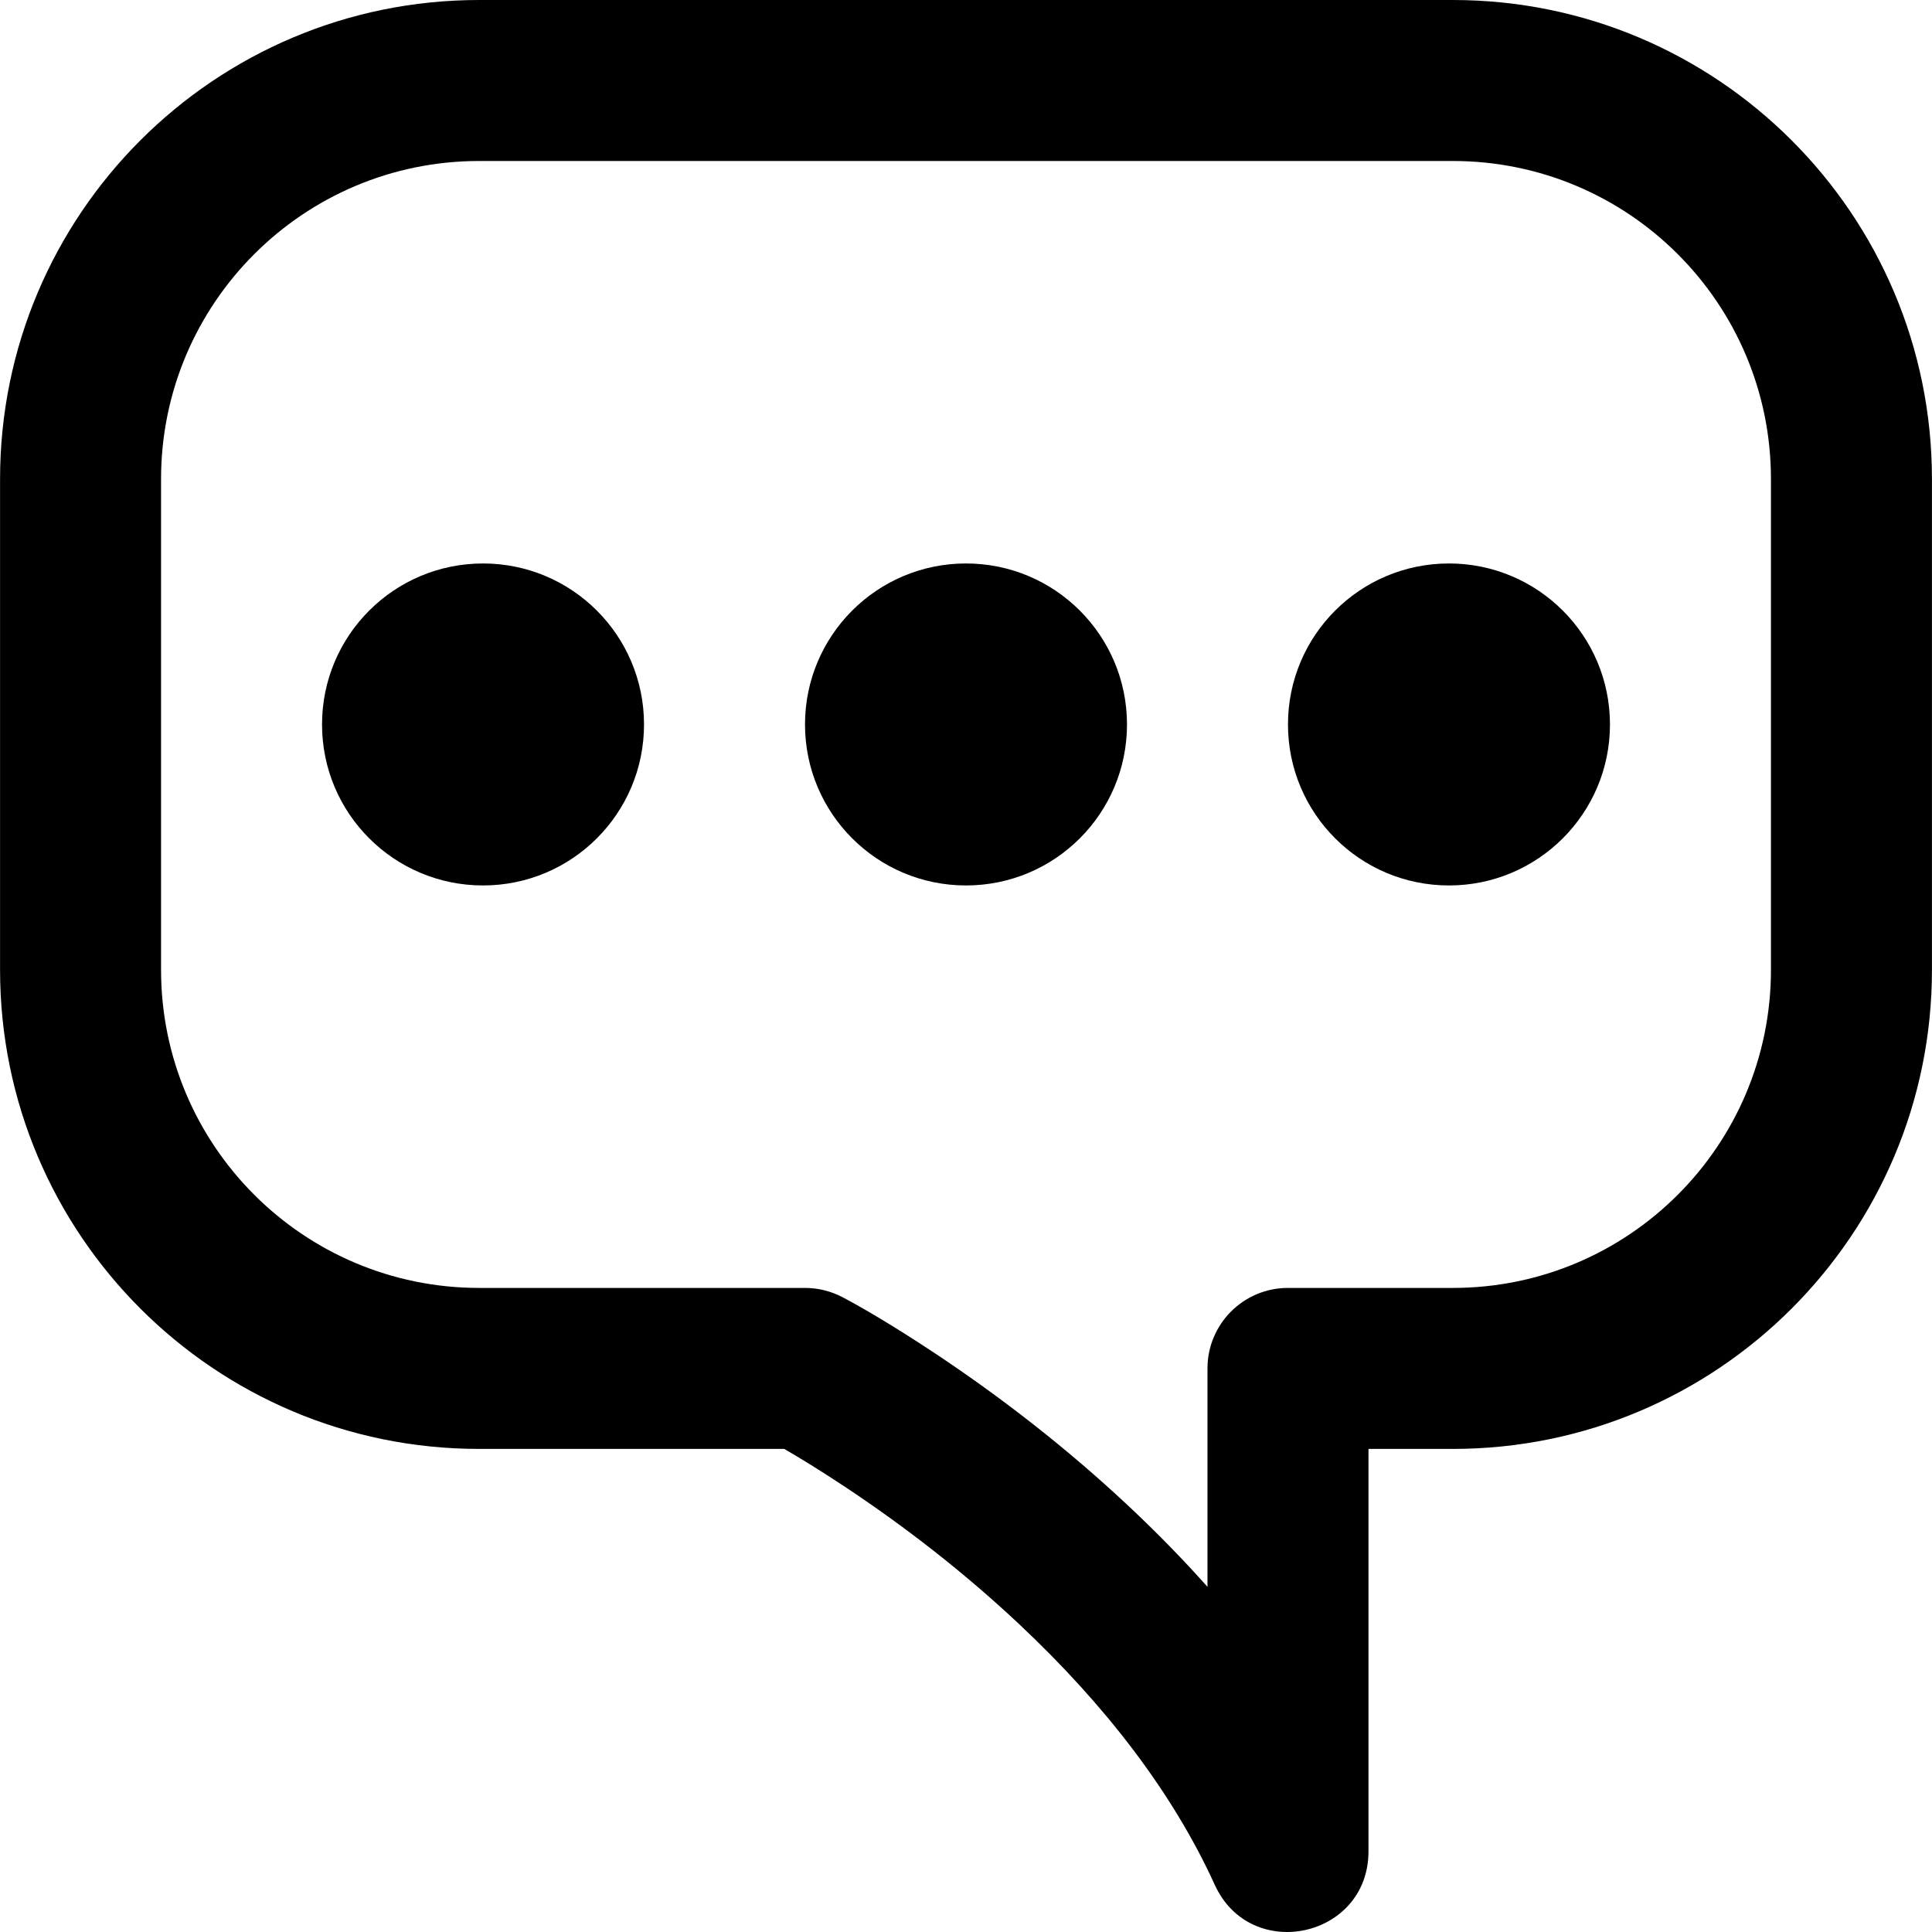
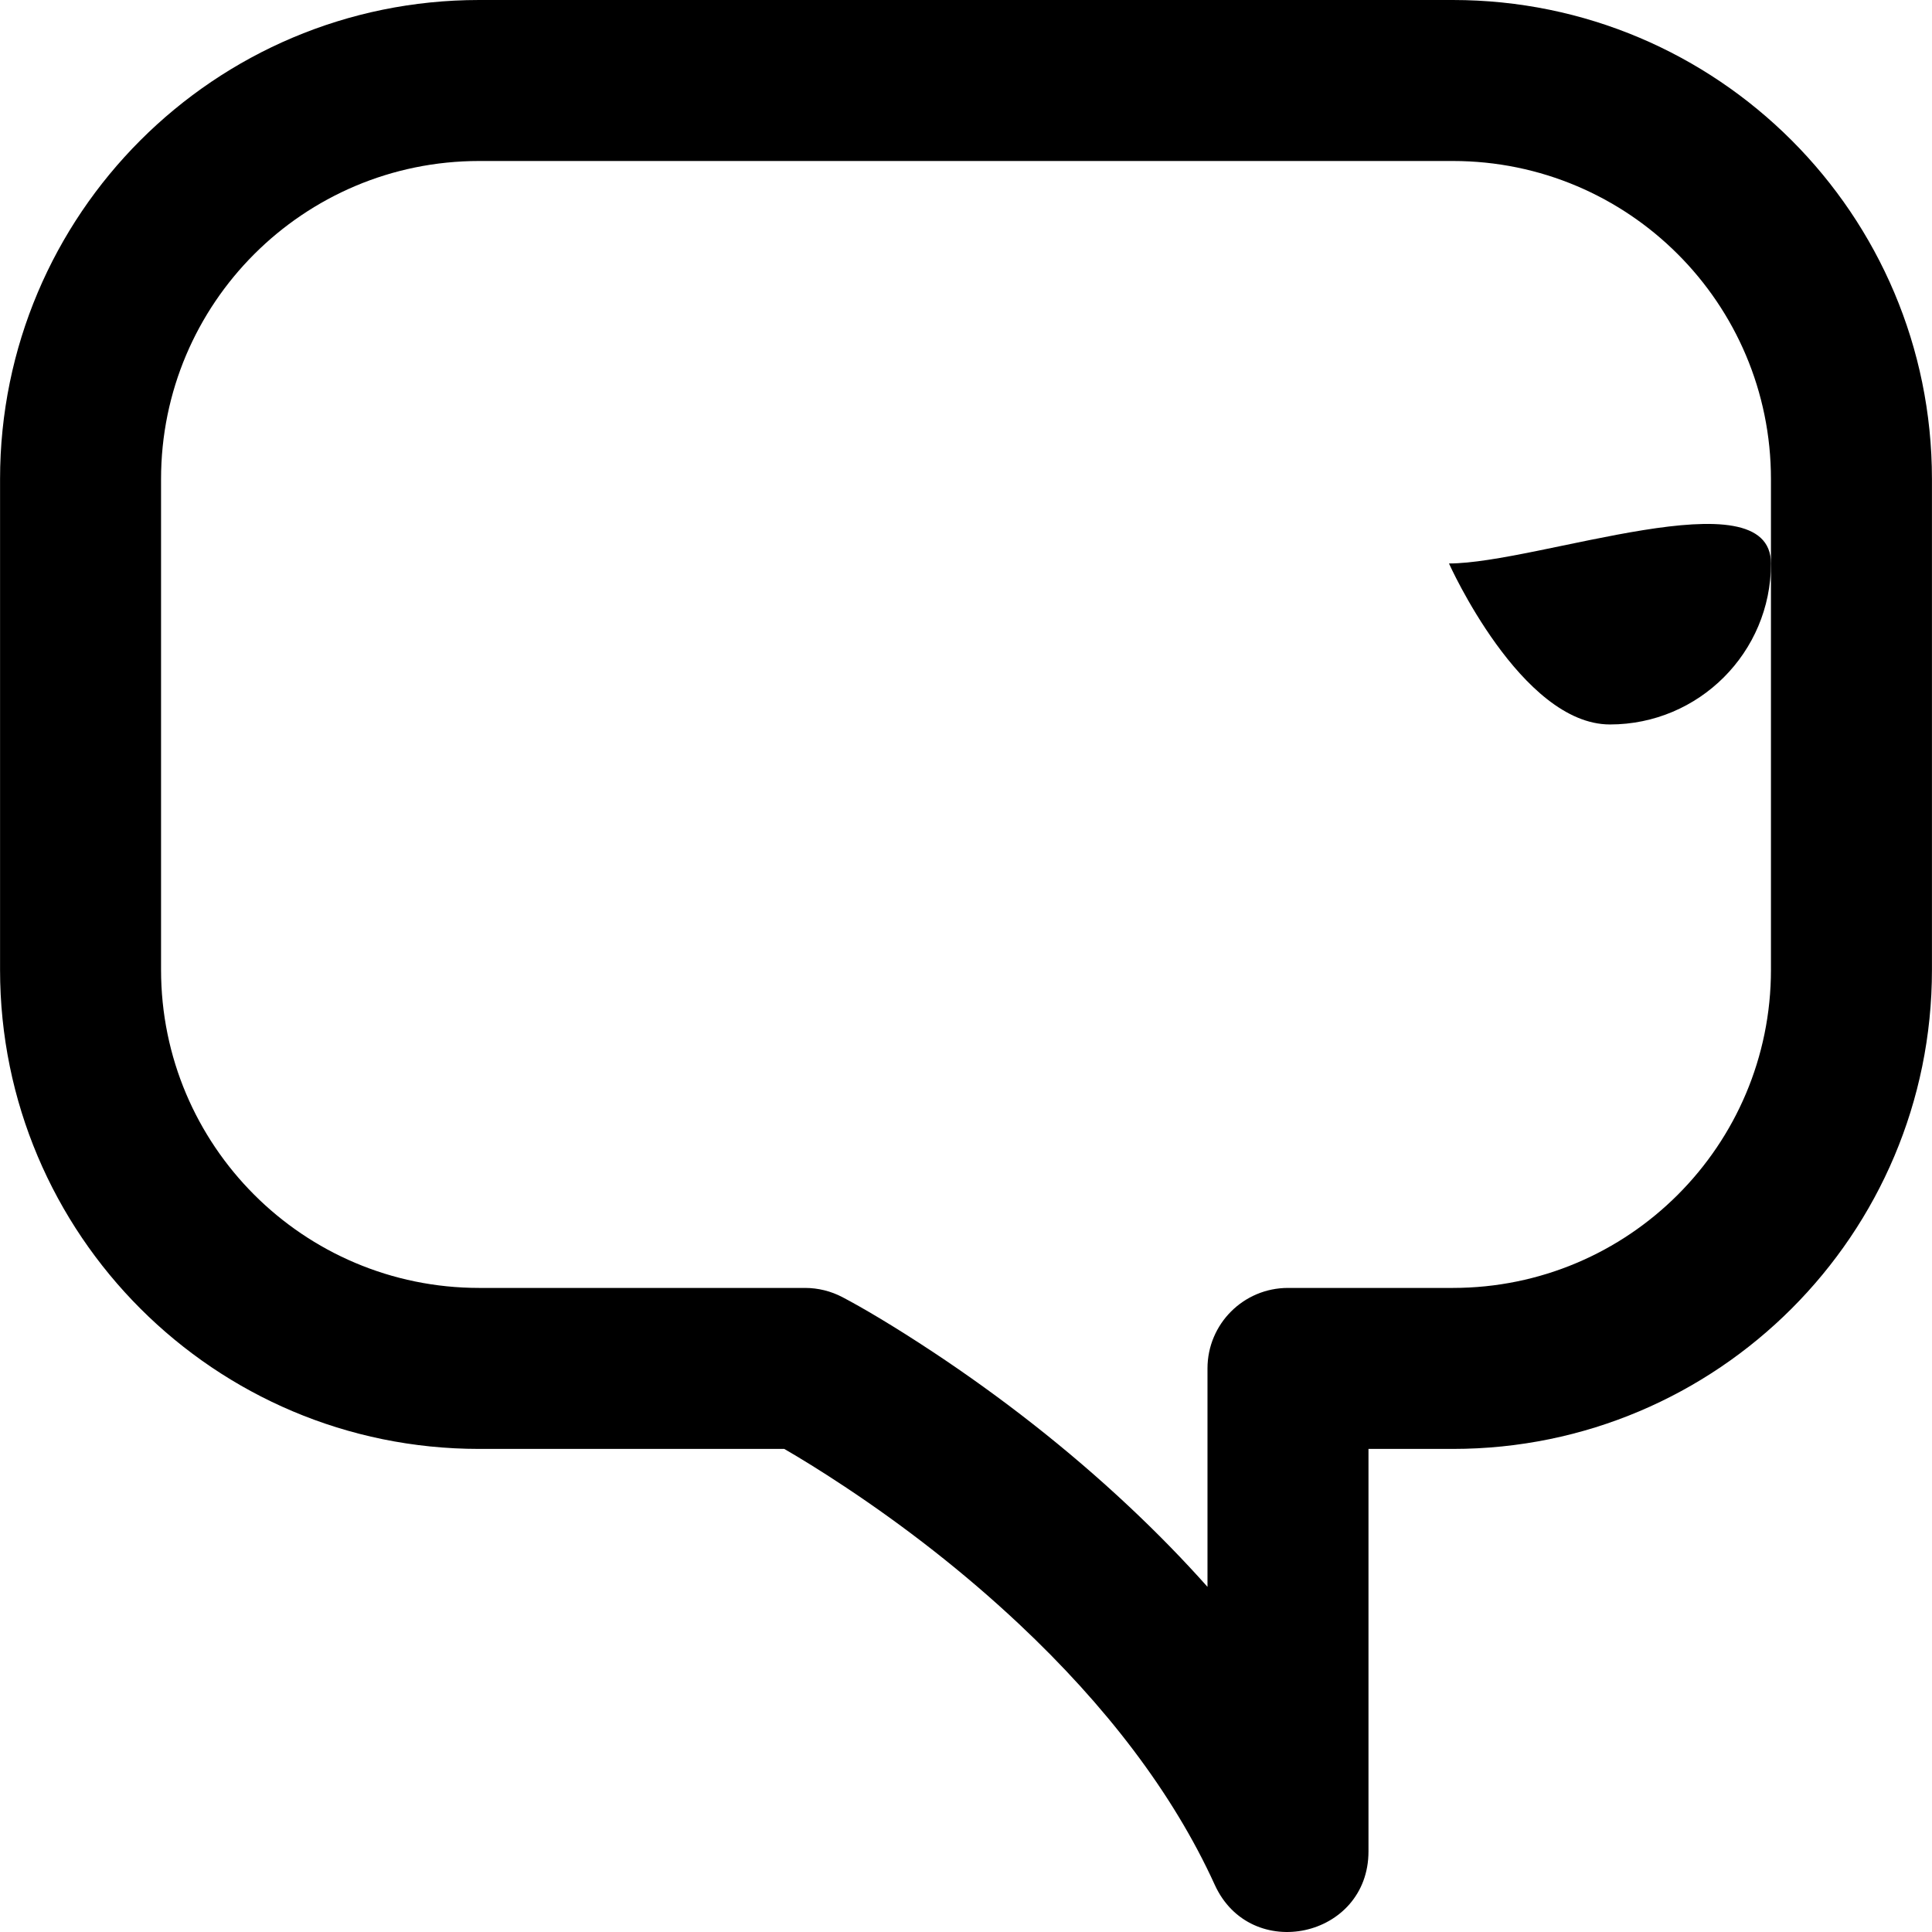
<svg xmlns="http://www.w3.org/2000/svg" fill="#000000" height="800px" width="800px" version="1.1" id="Layer_1" viewBox="0 0 512.029 512.029" xml:space="preserve">
  <g>
    <g>
      <g>
        <path d="M385.039,0H126.991C56.862,0,0.015,56.847,0.015,126.976v130.048C0.015,327.153,56.862,384,126.991,384h80.855     c4.016,2.315,9.482,5.661,16.016,9.99c15.778,10.455,31.565,22.664,46.231,36.44c22.832,21.448,40.706,44.631,51.842,69.079     c9.506,20.871,40.748,14.091,40.748-8.843V384h22.357c70.129,0,126.976-56.847,126.976-126.976V126.976     C512.015,56.847,455.167,0,385.039,0z M469.348,257.024c0,46.565-37.745,84.309-84.309,84.309h-43.691     c-11.782,0-21.333,9.551-21.333,21.333v57.89c-6.464-7.265-13.382-14.34-20.71-21.224     c-16.551-15.547-34.208-29.203-51.876-40.909c-10.678-7.076-19.103-11.992-24.176-14.651c-3.056-1.602-6.455-2.439-9.905-2.439     h-86.357c-46.565,0-84.309-37.745-84.309-84.309V126.976c0-46.565,37.745-84.309,84.309-84.309h258.048     c46.565,0,84.309,37.745,84.309,84.309V257.024z" />
-         <path d="M128.015,149.333c-23.573,0-42.667,19.093-42.667,42.667s19.093,42.667,42.667,42.667     c23.573,0,42.667-19.093,42.667-42.667S151.588,149.333,128.015,149.333z" />
-         <path d="M256.015,149.333c-23.573,0-42.667,19.093-42.667,42.667s19.093,42.667,42.667,42.667s42.667-19.093,42.667-42.667     S279.588,149.333,256.015,149.333z" />
-         <path d="M384.015,149.333c-23.573,0-42.667,19.093-42.667,42.667s19.093,42.667,42.667,42.667     c23.573,0,42.667-19.093,42.667-42.667S407.588,149.333,384.015,149.333z" />
+         <path d="M384.015,149.333s19.093,42.667,42.667,42.667     c23.573,0,42.667-19.093,42.667-42.667S407.588,149.333,384.015,149.333z" />
      </g>
    </g>
  </g>
</svg>